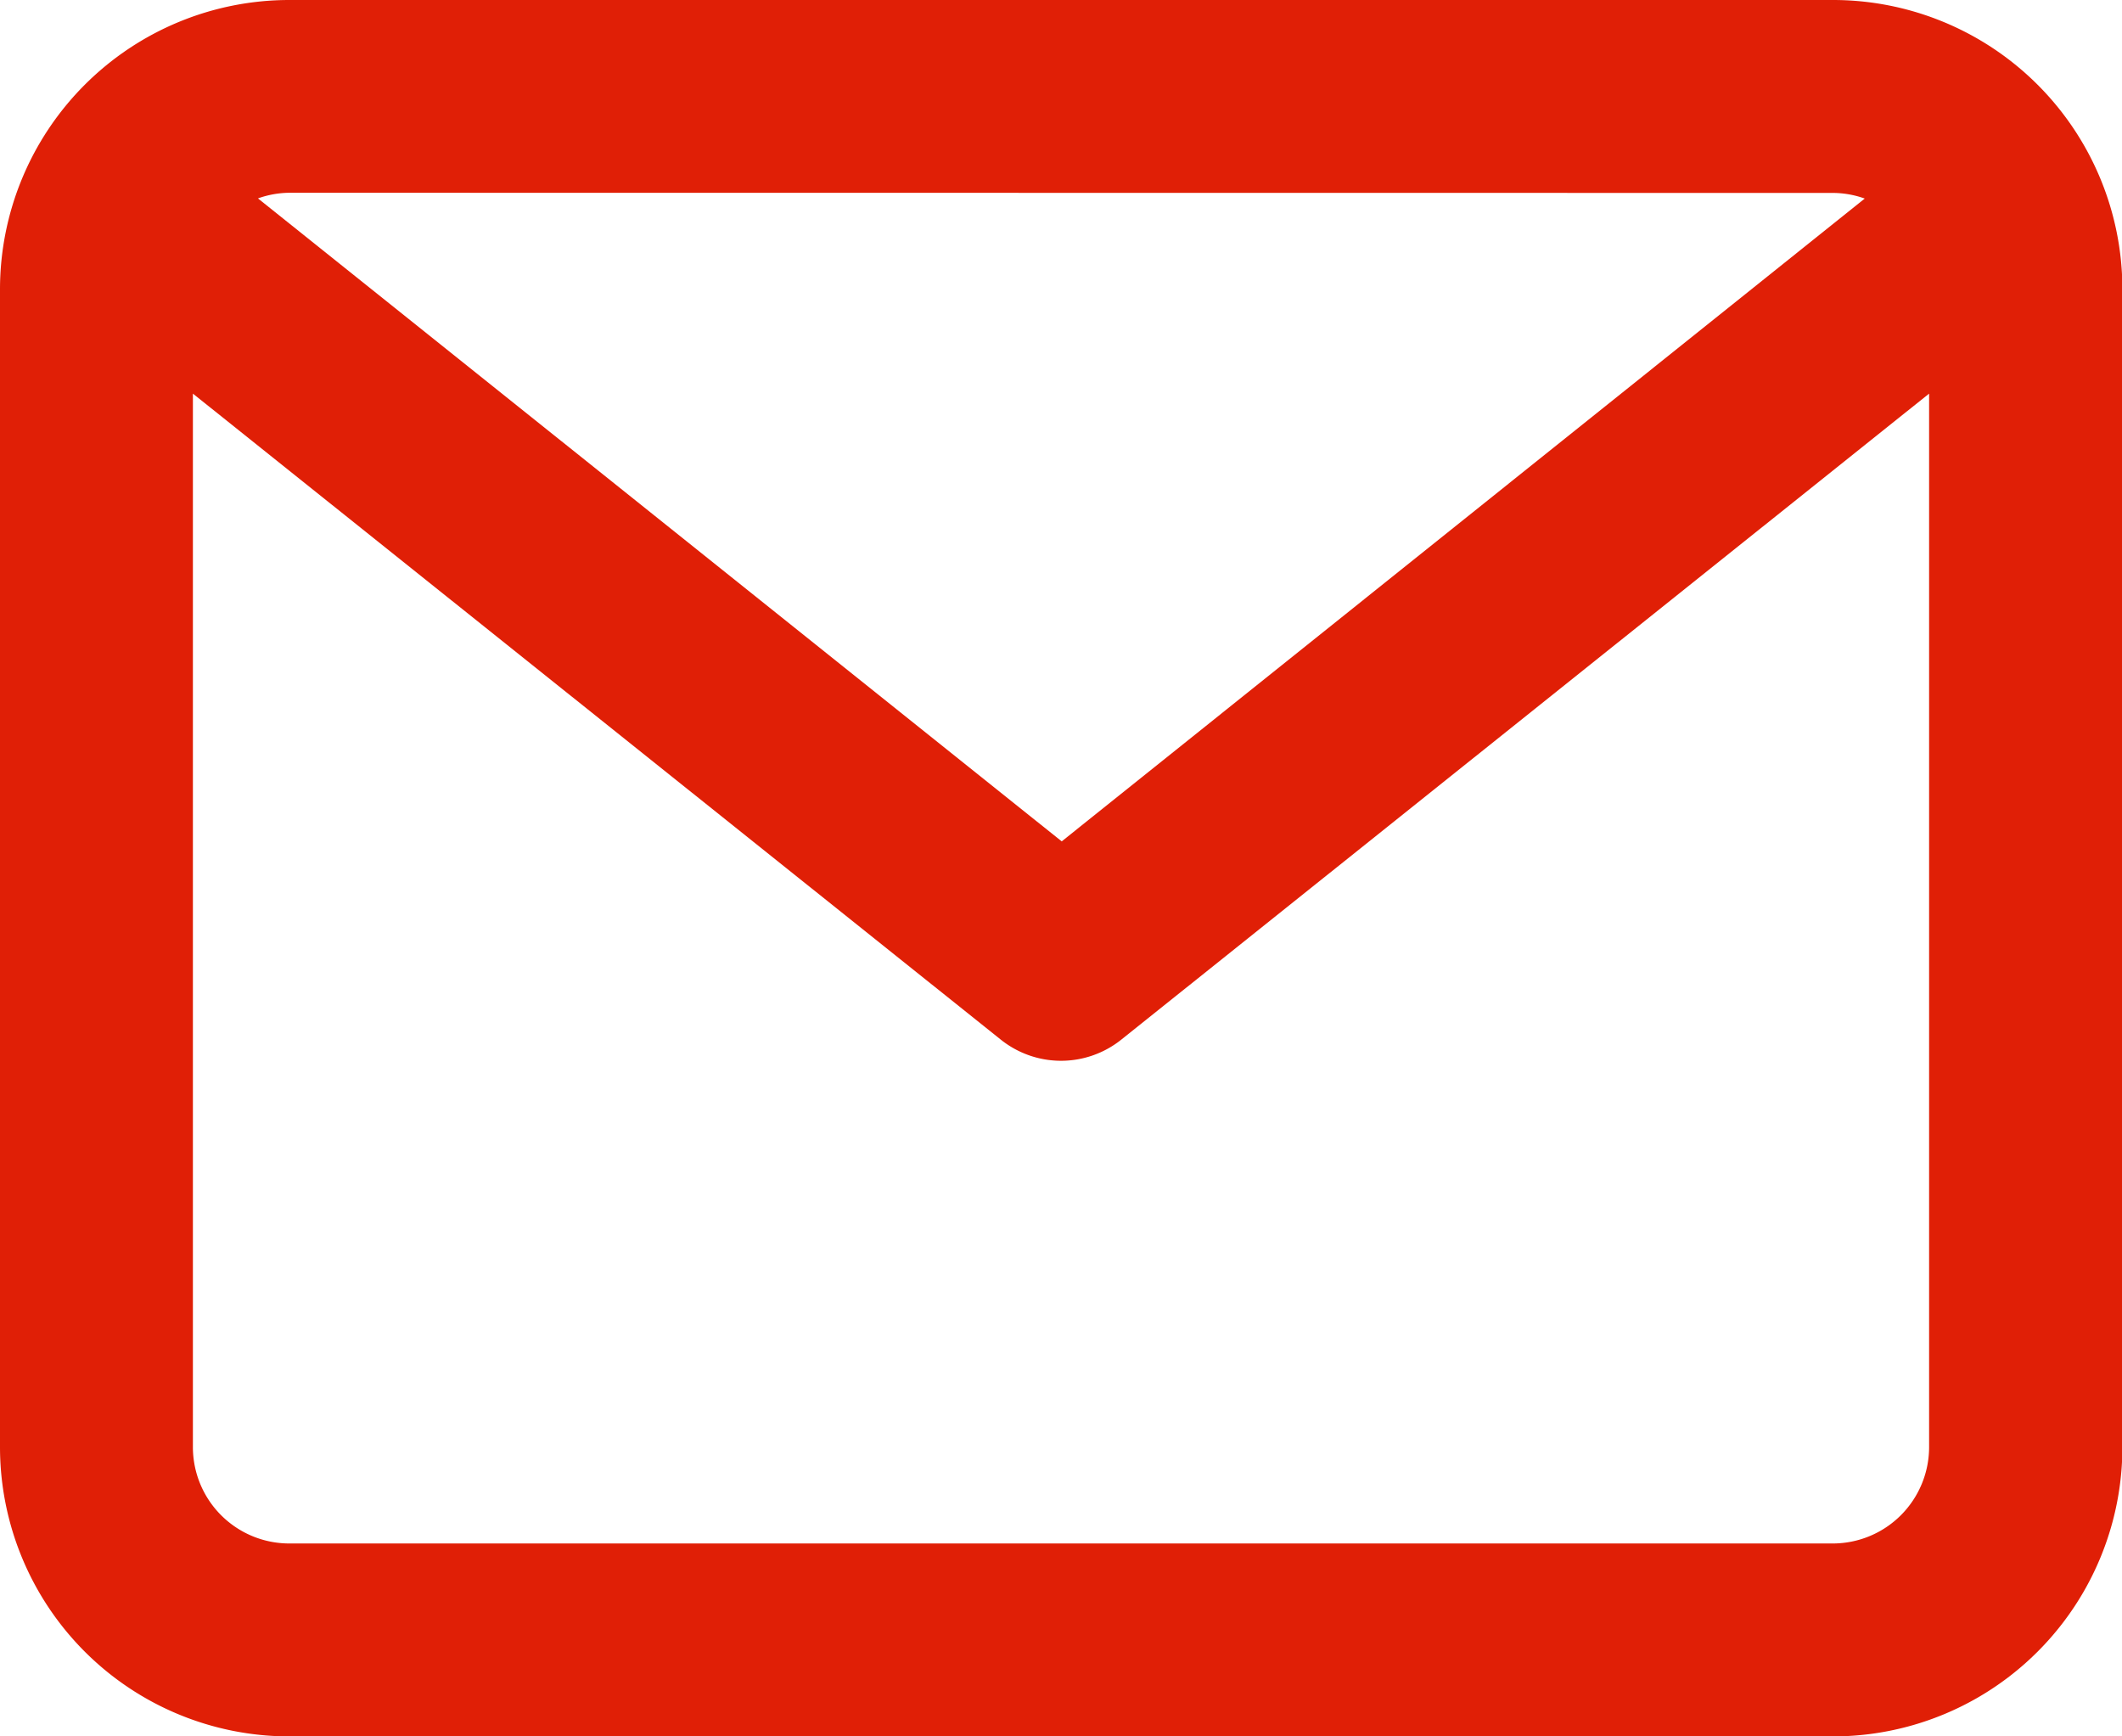
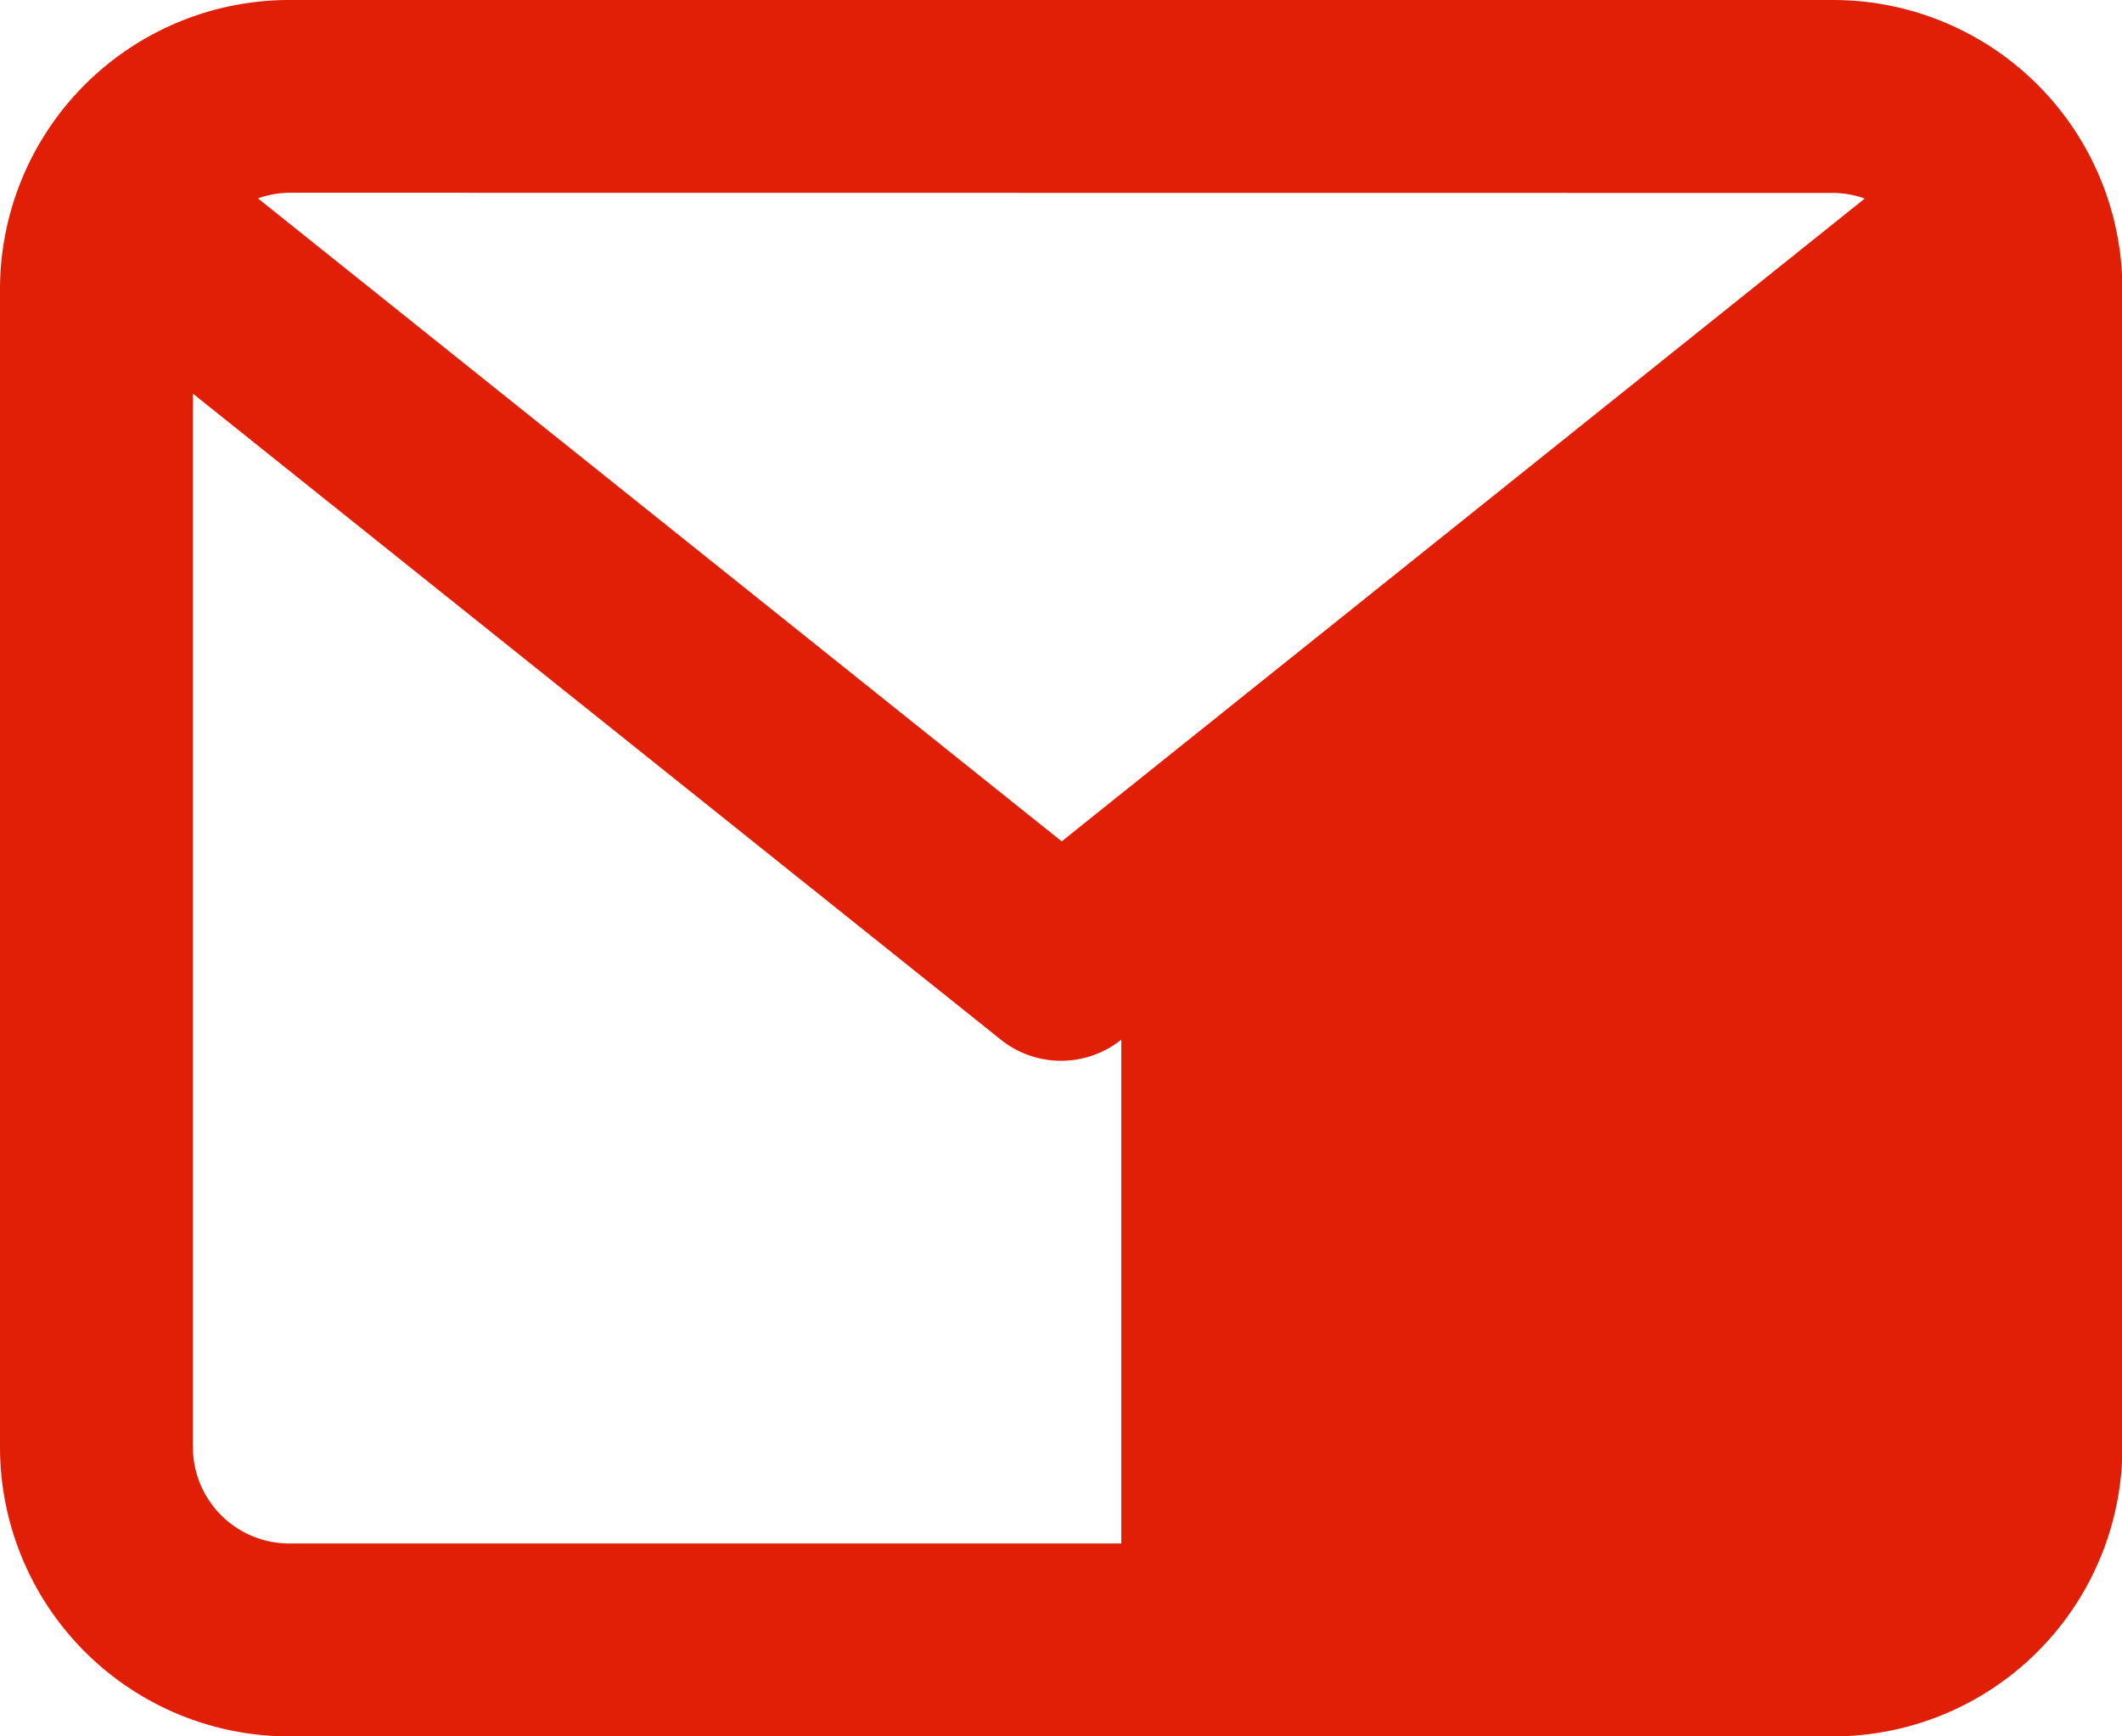
<svg xmlns="http://www.w3.org/2000/svg" width="26.742" height="21.88" viewBox="0 0 26.742 21.88">
-   <path data-name="パス 3" d="M23.1 0H3.647A3.647 3.647 0 0 0 0 3.647v14.586a3.647 3.647 0 0 0 3.647 3.647H23.1a3.647 3.647 0 0 0 3.647-3.647V3.647A3.647 3.647 0 0 0 23.1 0zm0 2.431a1.2 1.2 0 0 1 .4.071l-10.12 8.1L3.251 2.5a1.206 1.206 0 0 1 .4-.071zm0 17.018H3.647a1.215 1.215 0 0 1-1.216-1.216V4.96l10.181 8.14a1.215 1.215 0 0 0 1.519 0l10.18-8.14v13.273a1.215 1.215 0 0 1-1.211 1.216z" fill="#e01f06" />
+   <path data-name="パス 3" d="M23.1 0H3.647A3.647 3.647 0 0 0 0 3.647v14.586a3.647 3.647 0 0 0 3.647 3.647H23.1a3.647 3.647 0 0 0 3.647-3.647V3.647A3.647 3.647 0 0 0 23.1 0zm0 2.431a1.2 1.2 0 0 1 .4.071l-10.12 8.1L3.251 2.5a1.206 1.206 0 0 1 .4-.071zm0 17.018H3.647a1.215 1.215 0 0 1-1.216-1.216V4.96l10.181 8.14a1.215 1.215 0 0 0 1.519 0v13.273a1.215 1.215 0 0 1-1.211 1.216z" fill="#e01f06" />
</svg>